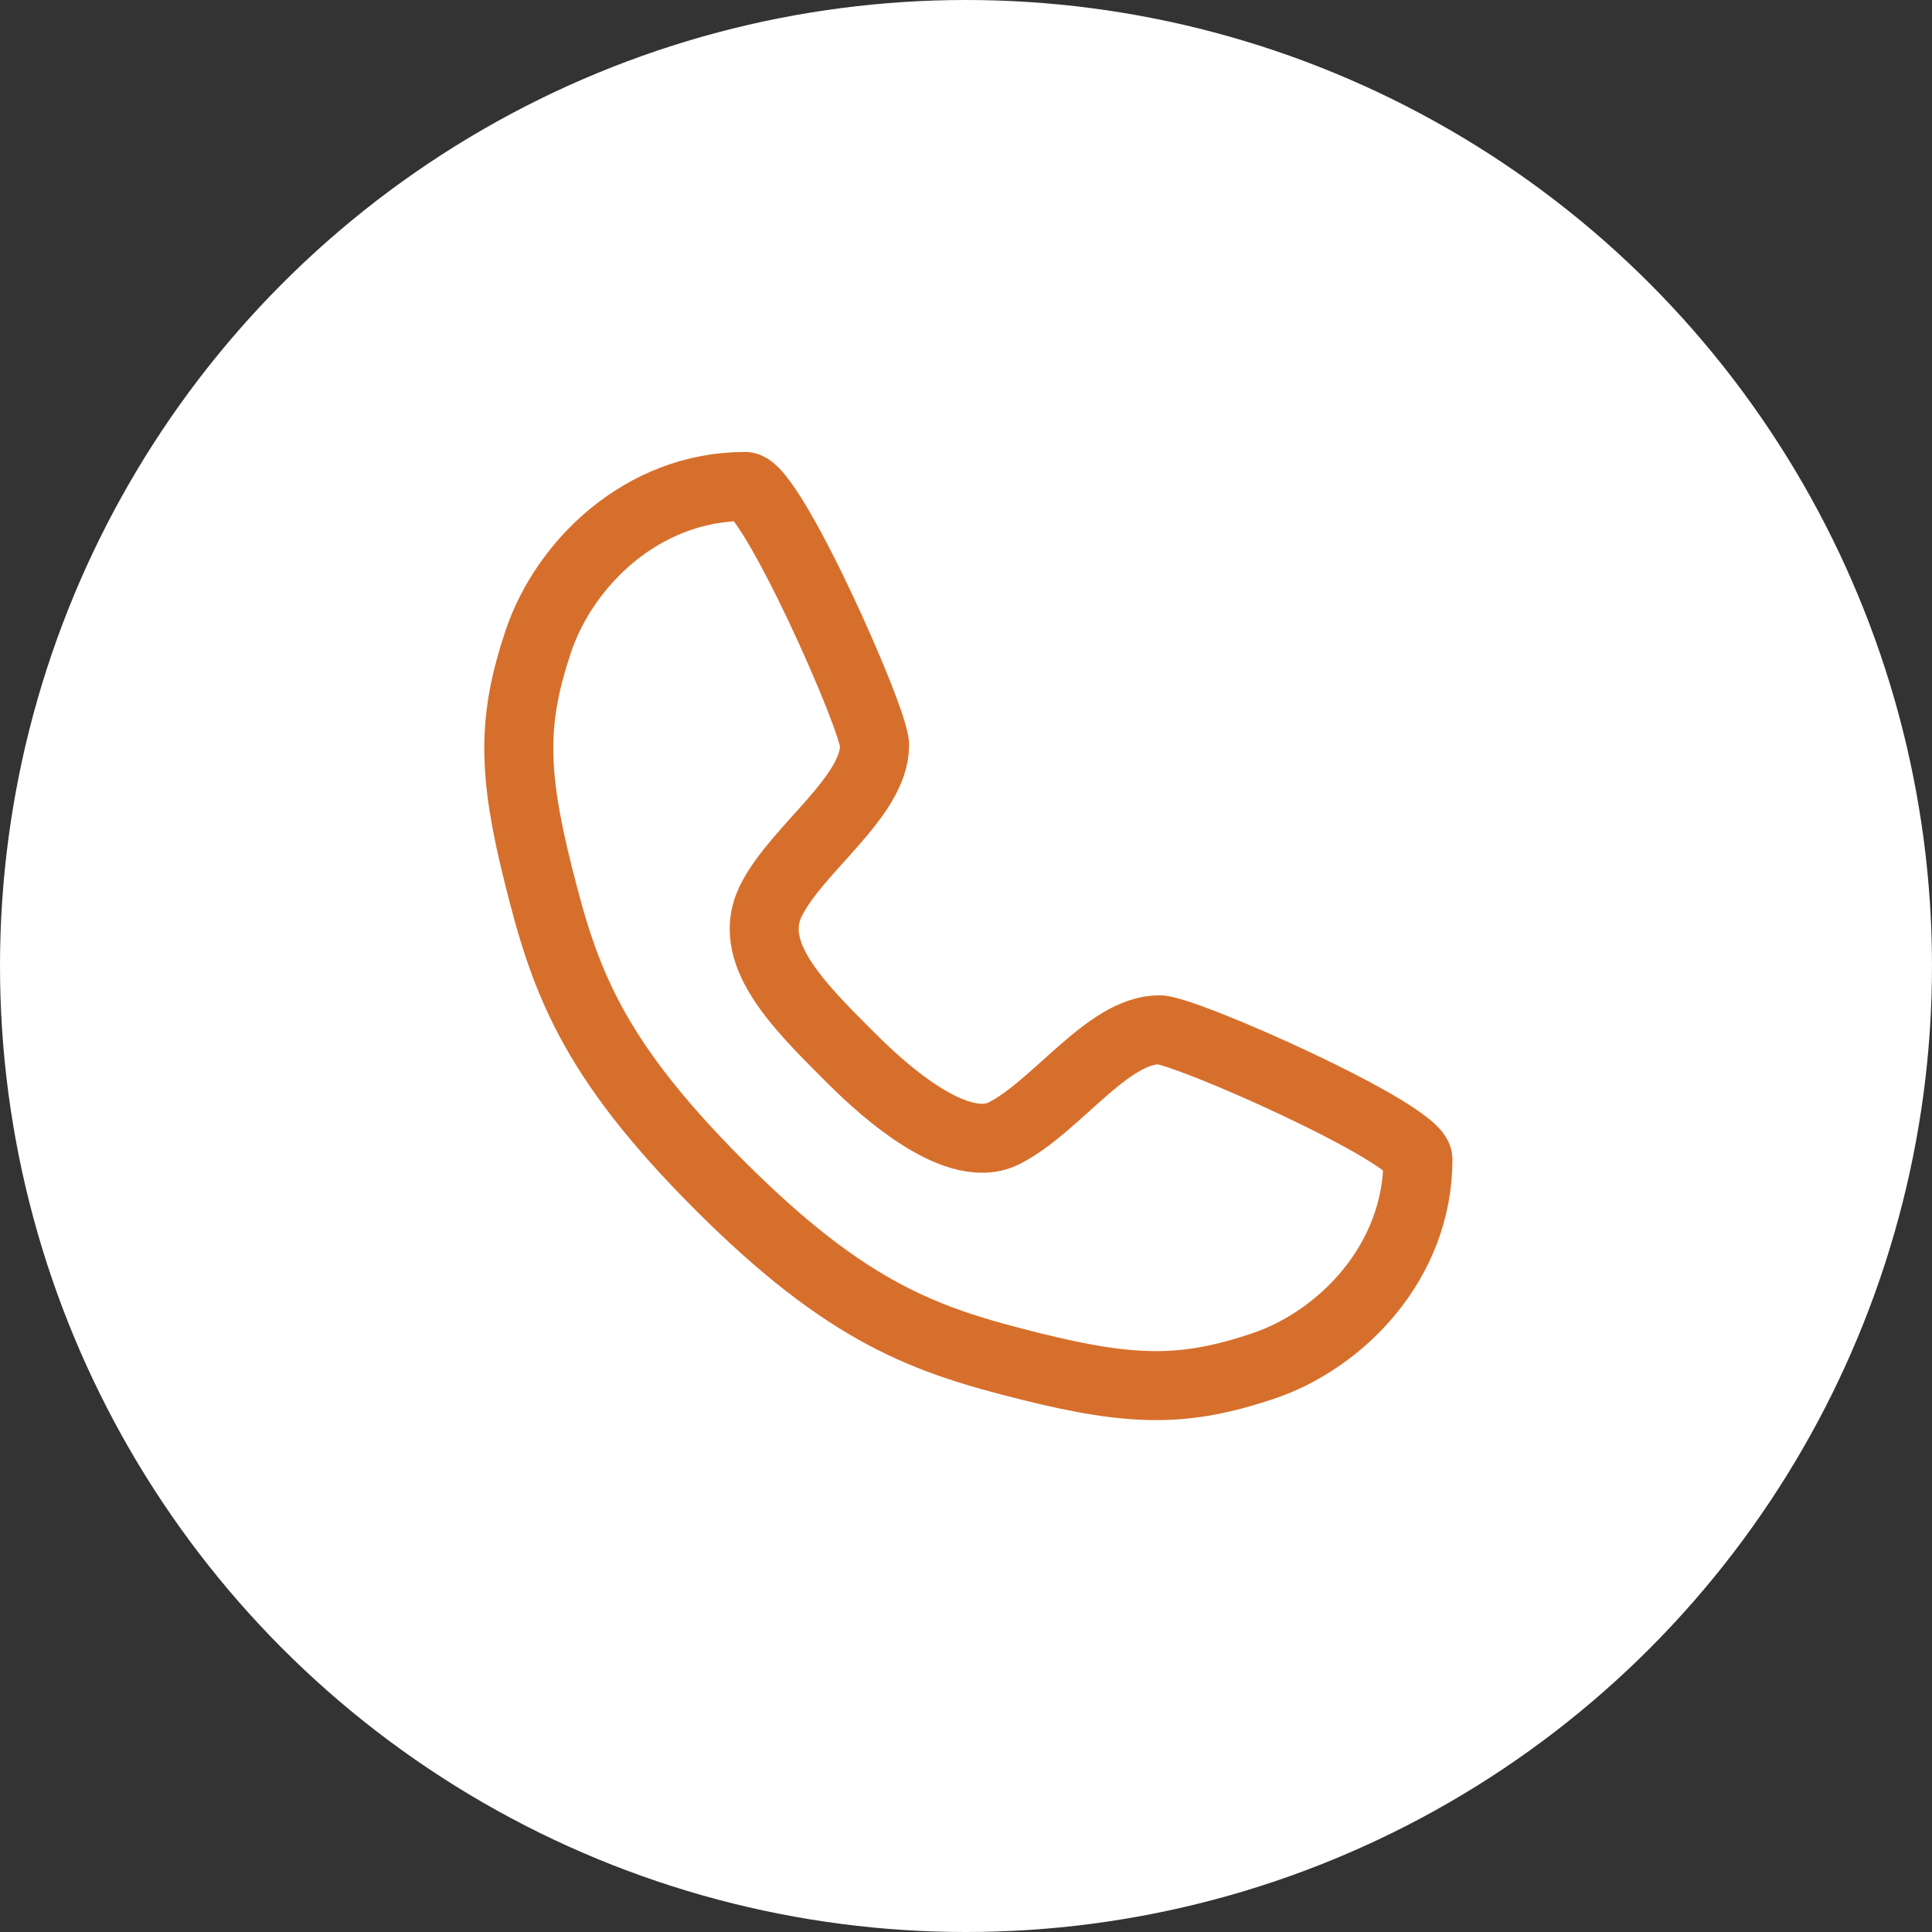
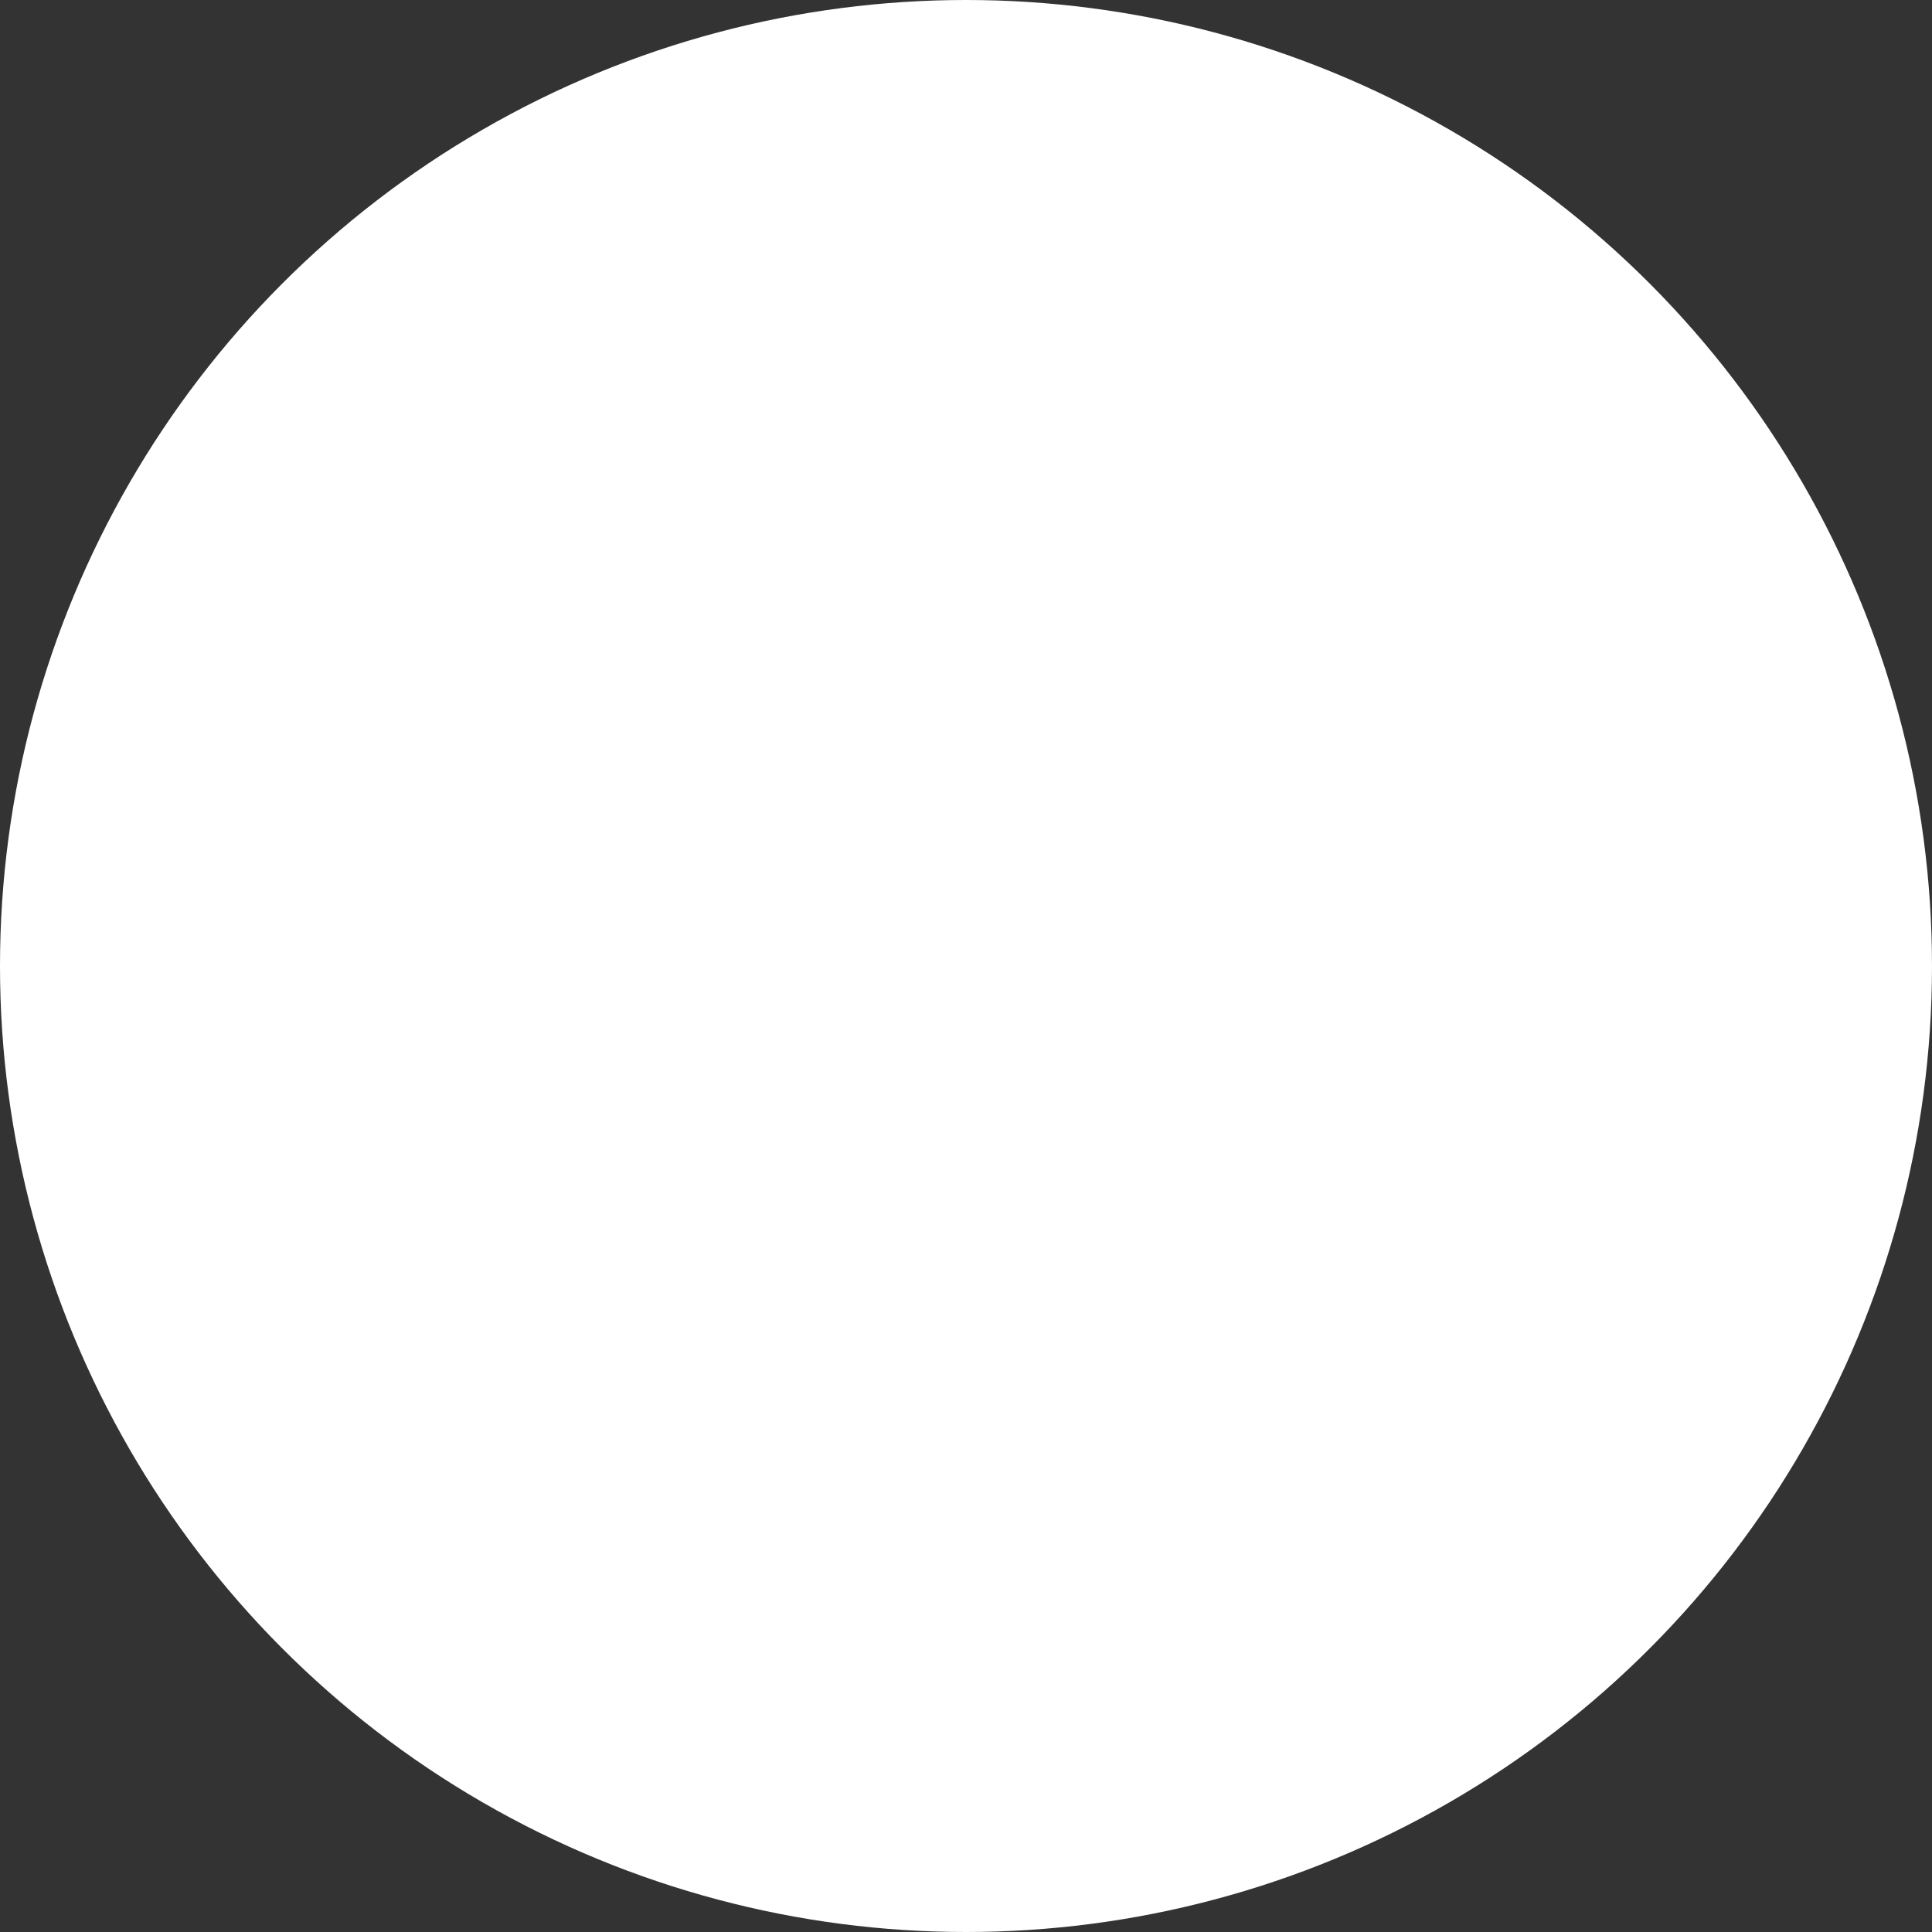
<svg xmlns="http://www.w3.org/2000/svg" width="70" height="70" viewBox="0 0 70 70" fill="none">
  <rect x="0" y="0" width="70" height="70" fill="#333333" stroke="none" />
  <circle cx="35" cy="35" r="35" fill="white" />
-   <path d="M27 17.625C27.938 17.625 31.688 26.062 31.688 27C31.688 28.875 28.875 30.75 27.938 32.625C27 34.5 28.875 36.375 30.75 38.25C31.481 38.981 34.5 42 36.375 41.062C38.25 40.125 40.125 37.312 42 37.312C42.938 37.312 51.375 41.062 51.375 42C51.375 45.75 48.562 48.562 45.75 49.5C42.938 50.438 41.062 50.438 37.312 49.5C33.562 48.562 30.75 47.625 26.062 42.938C21.375 38.25 20.438 35.438 19.5 31.688C18.562 27.938 18.562 26.062 19.5 23.25C20.438 20.438 23.25 17.625 27 17.625Z" stroke="#D76F2C" stroke-width="2.5" stroke-linecap="round" stroke-linejoin="round" />
</svg>